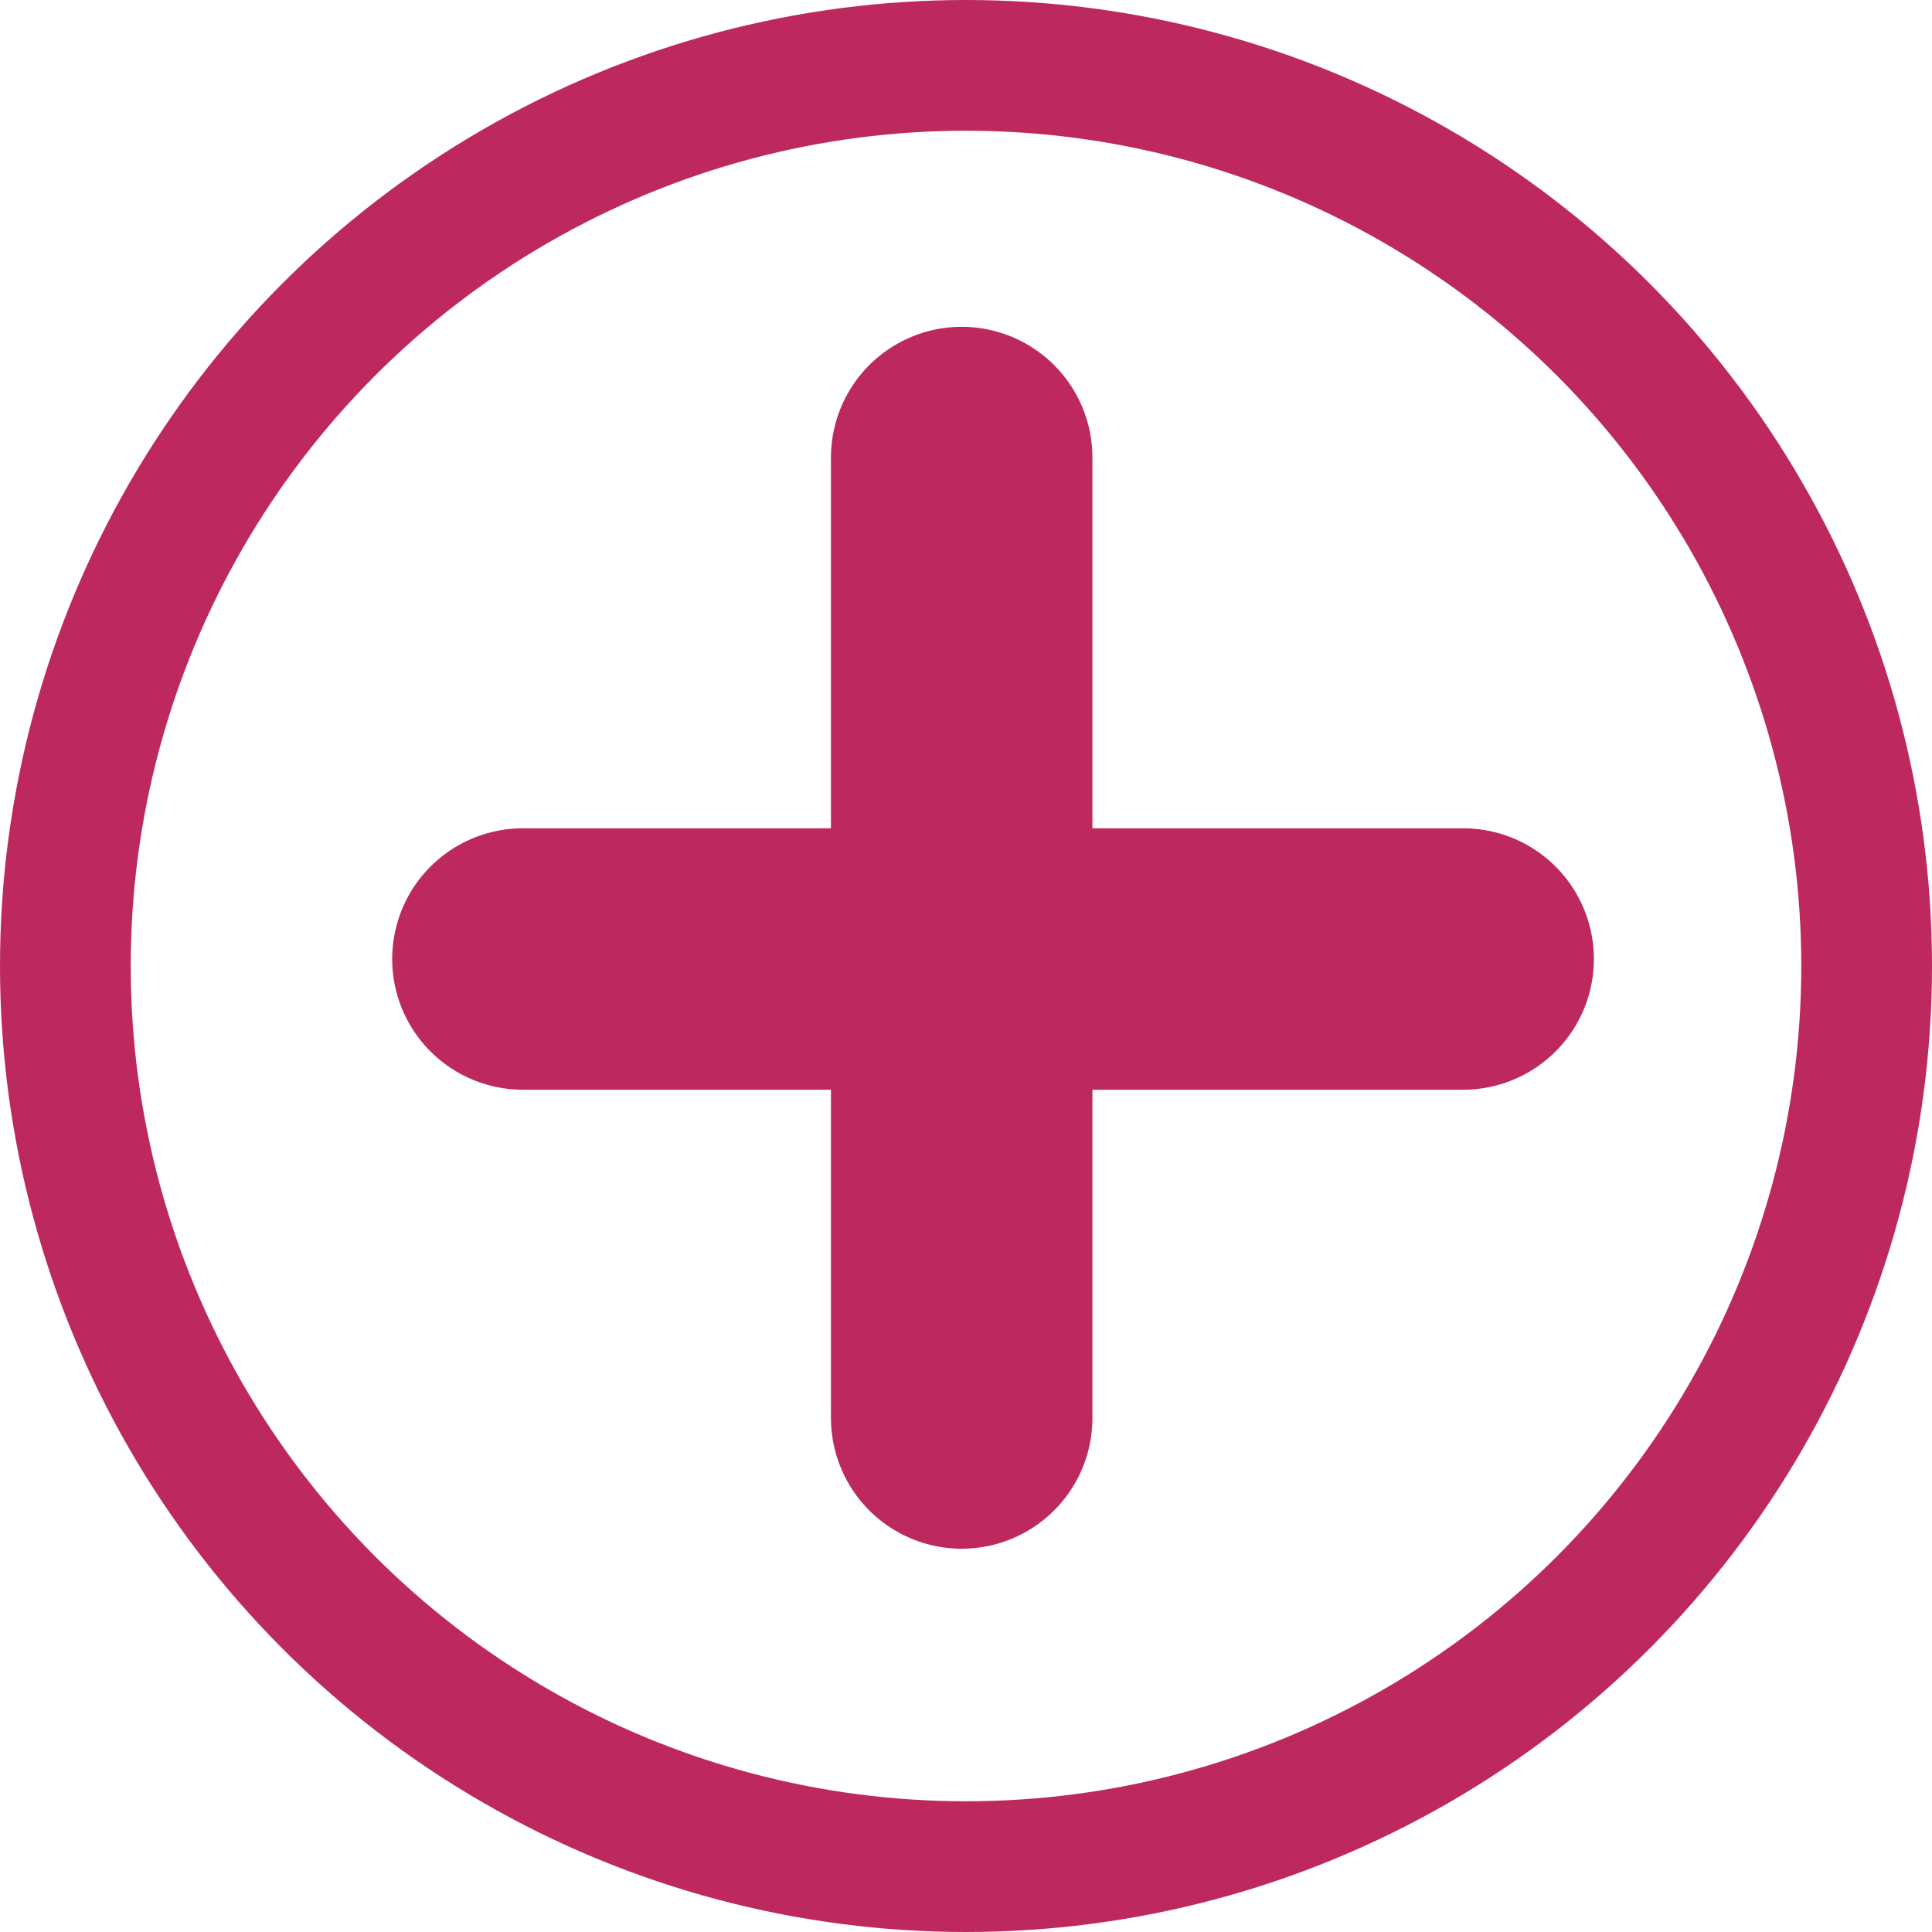
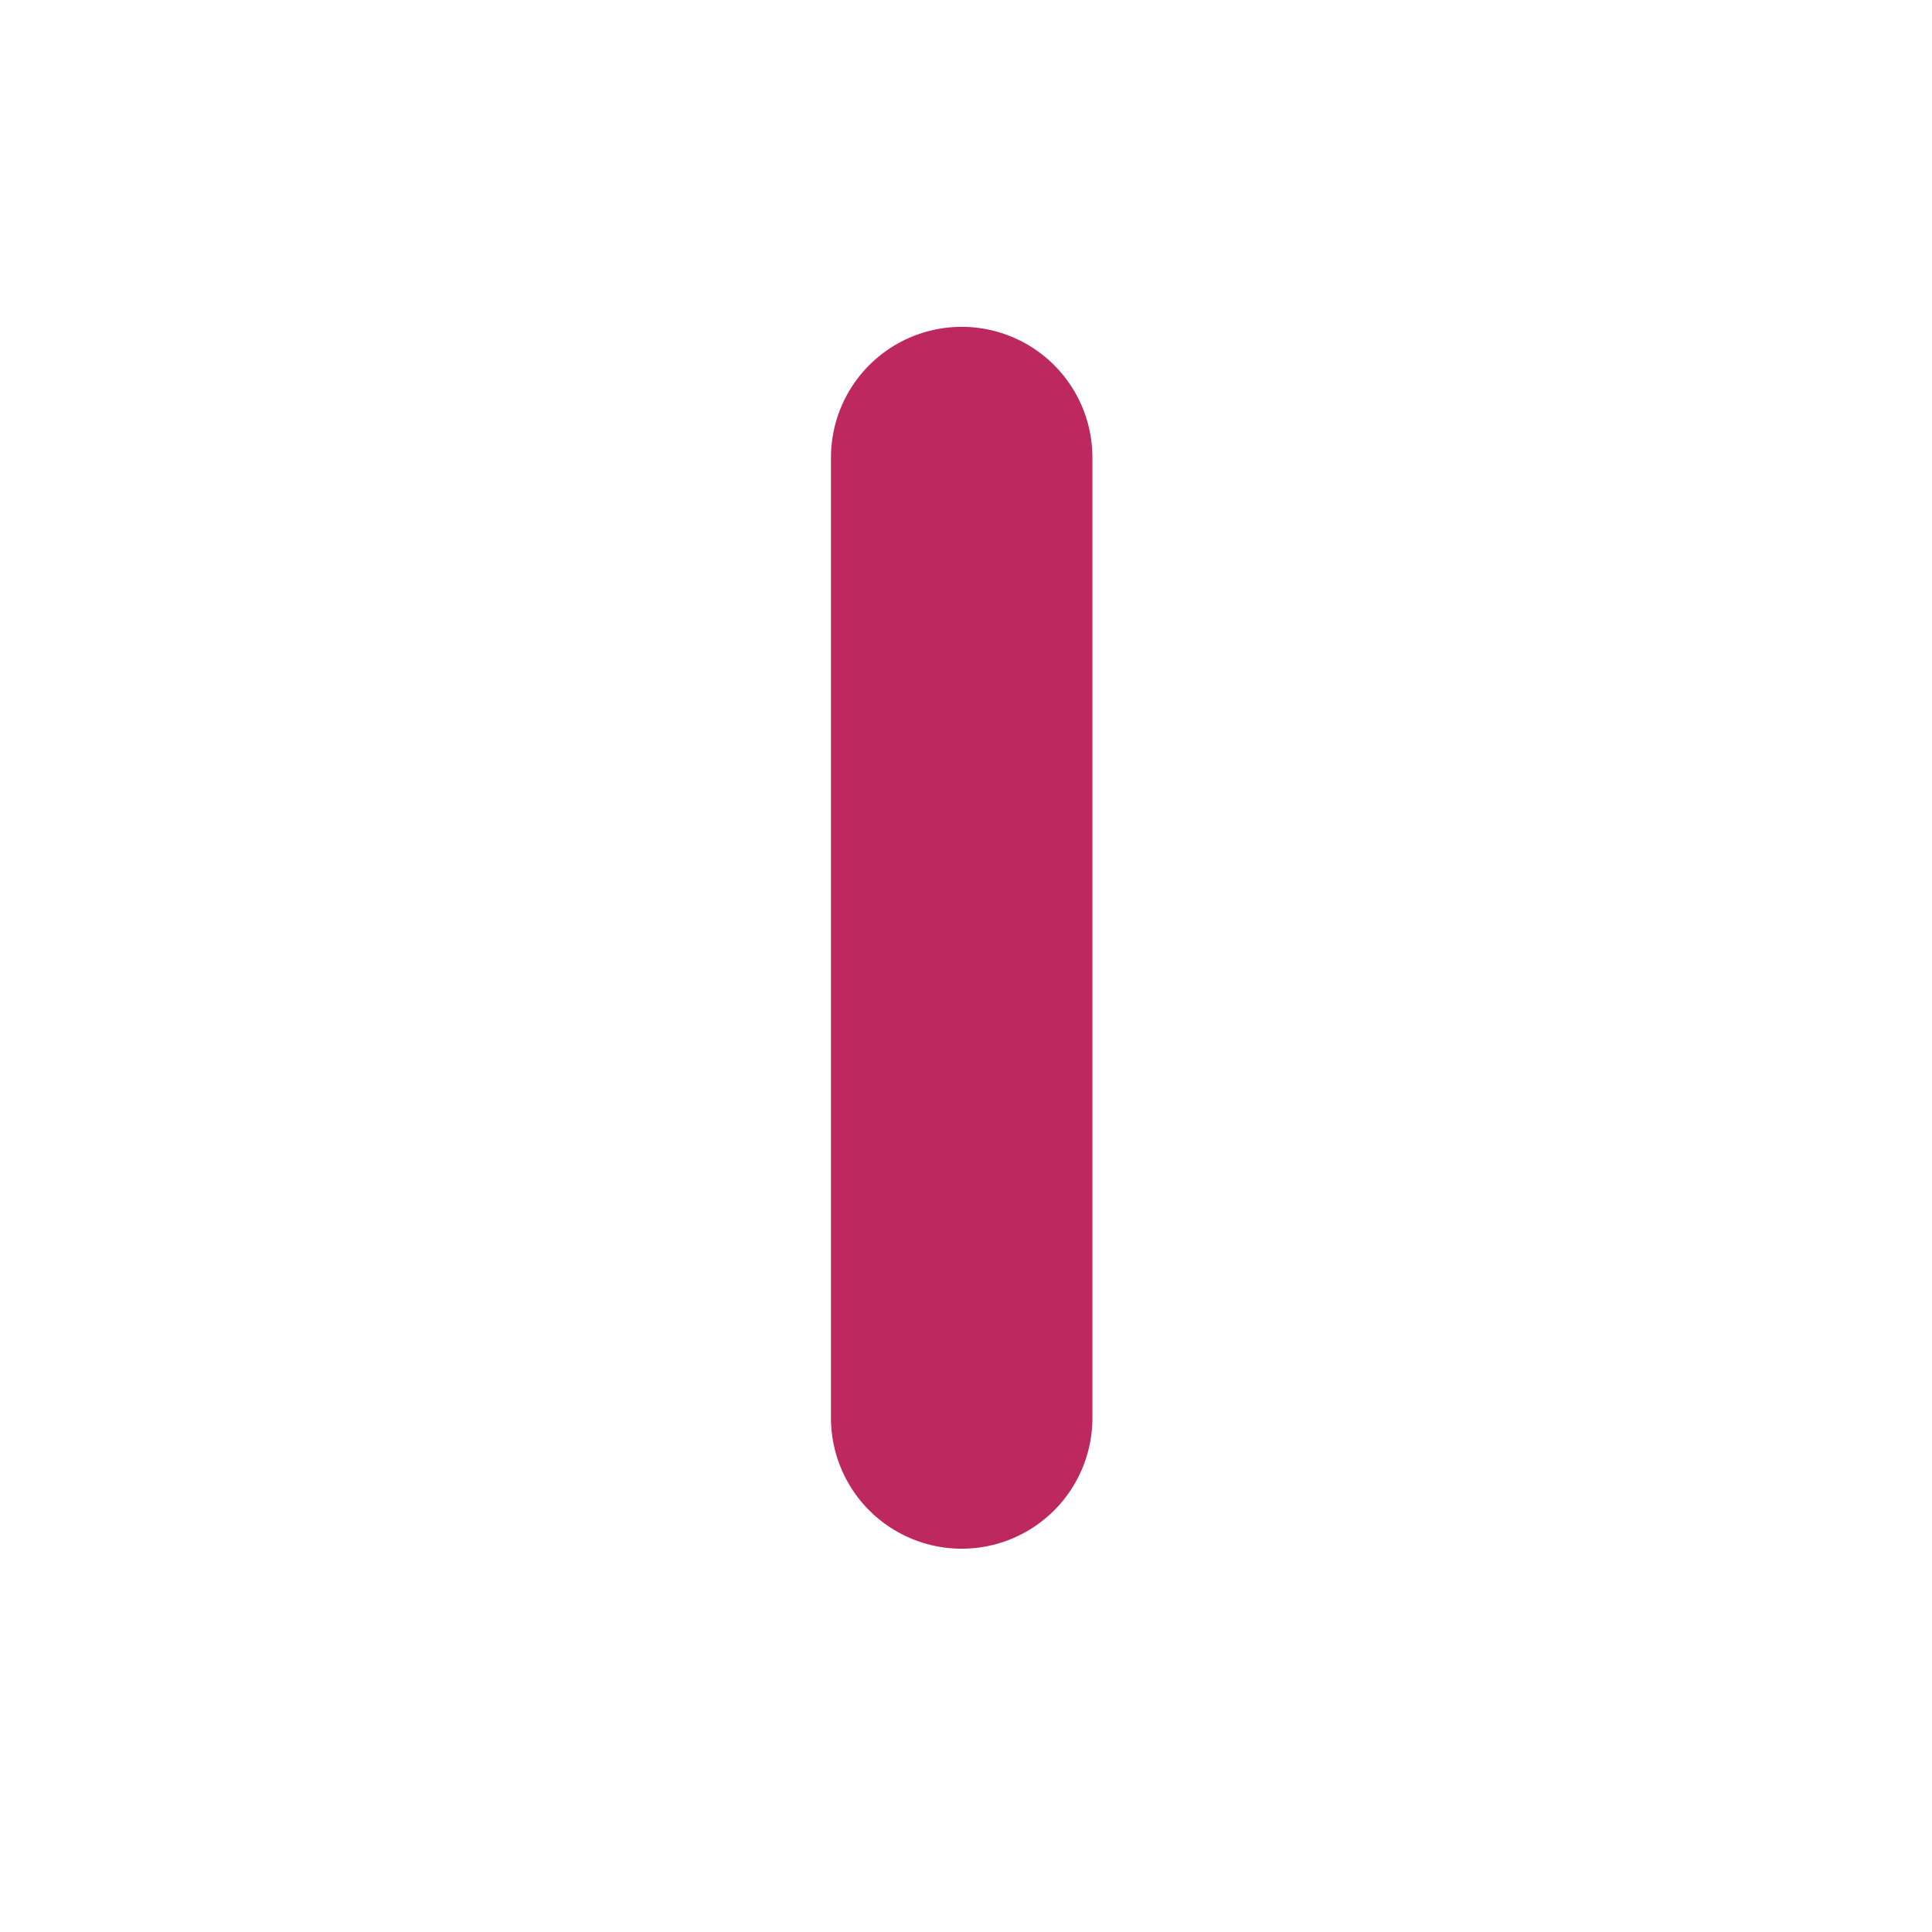
<svg xmlns="http://www.w3.org/2000/svg" width="29.558" height="29.558" viewBox="0 0 29.558 29.558">
  <g id="Group_8" data-name="Group 8" transform="translate(-207 -3045)">
    <g id="Ellipse_34" data-name="Ellipse 34" transform="translate(207 3045)" fill="none" stroke="#bd295e" stroke-width="2">
-       <ellipse cx="14.779" cy="14.779" rx="14.779" ry="14.779" stroke="none" />
-       <ellipse cx="14.779" cy="14.779" rx="13.779" ry="13.779" fill="none" />
-     </g>
+       </g>
    <g id="Group_7" data-name="Group 7" transform="translate(0.5 0.5)">
      <line id="Line_120" data-name="Line 120" y2="14.694" transform="translate(221.213 3051.5)" fill="none" stroke="#bd295e" stroke-linecap="round" stroke-width="4" />
-       <line id="Line_121" data-name="Line 121" x1="14.385" transform="translate(214.5 3059.172)" fill="none" stroke="#bd295e" stroke-linecap="round" stroke-width="4" />
    </g>
  </g>
</svg>